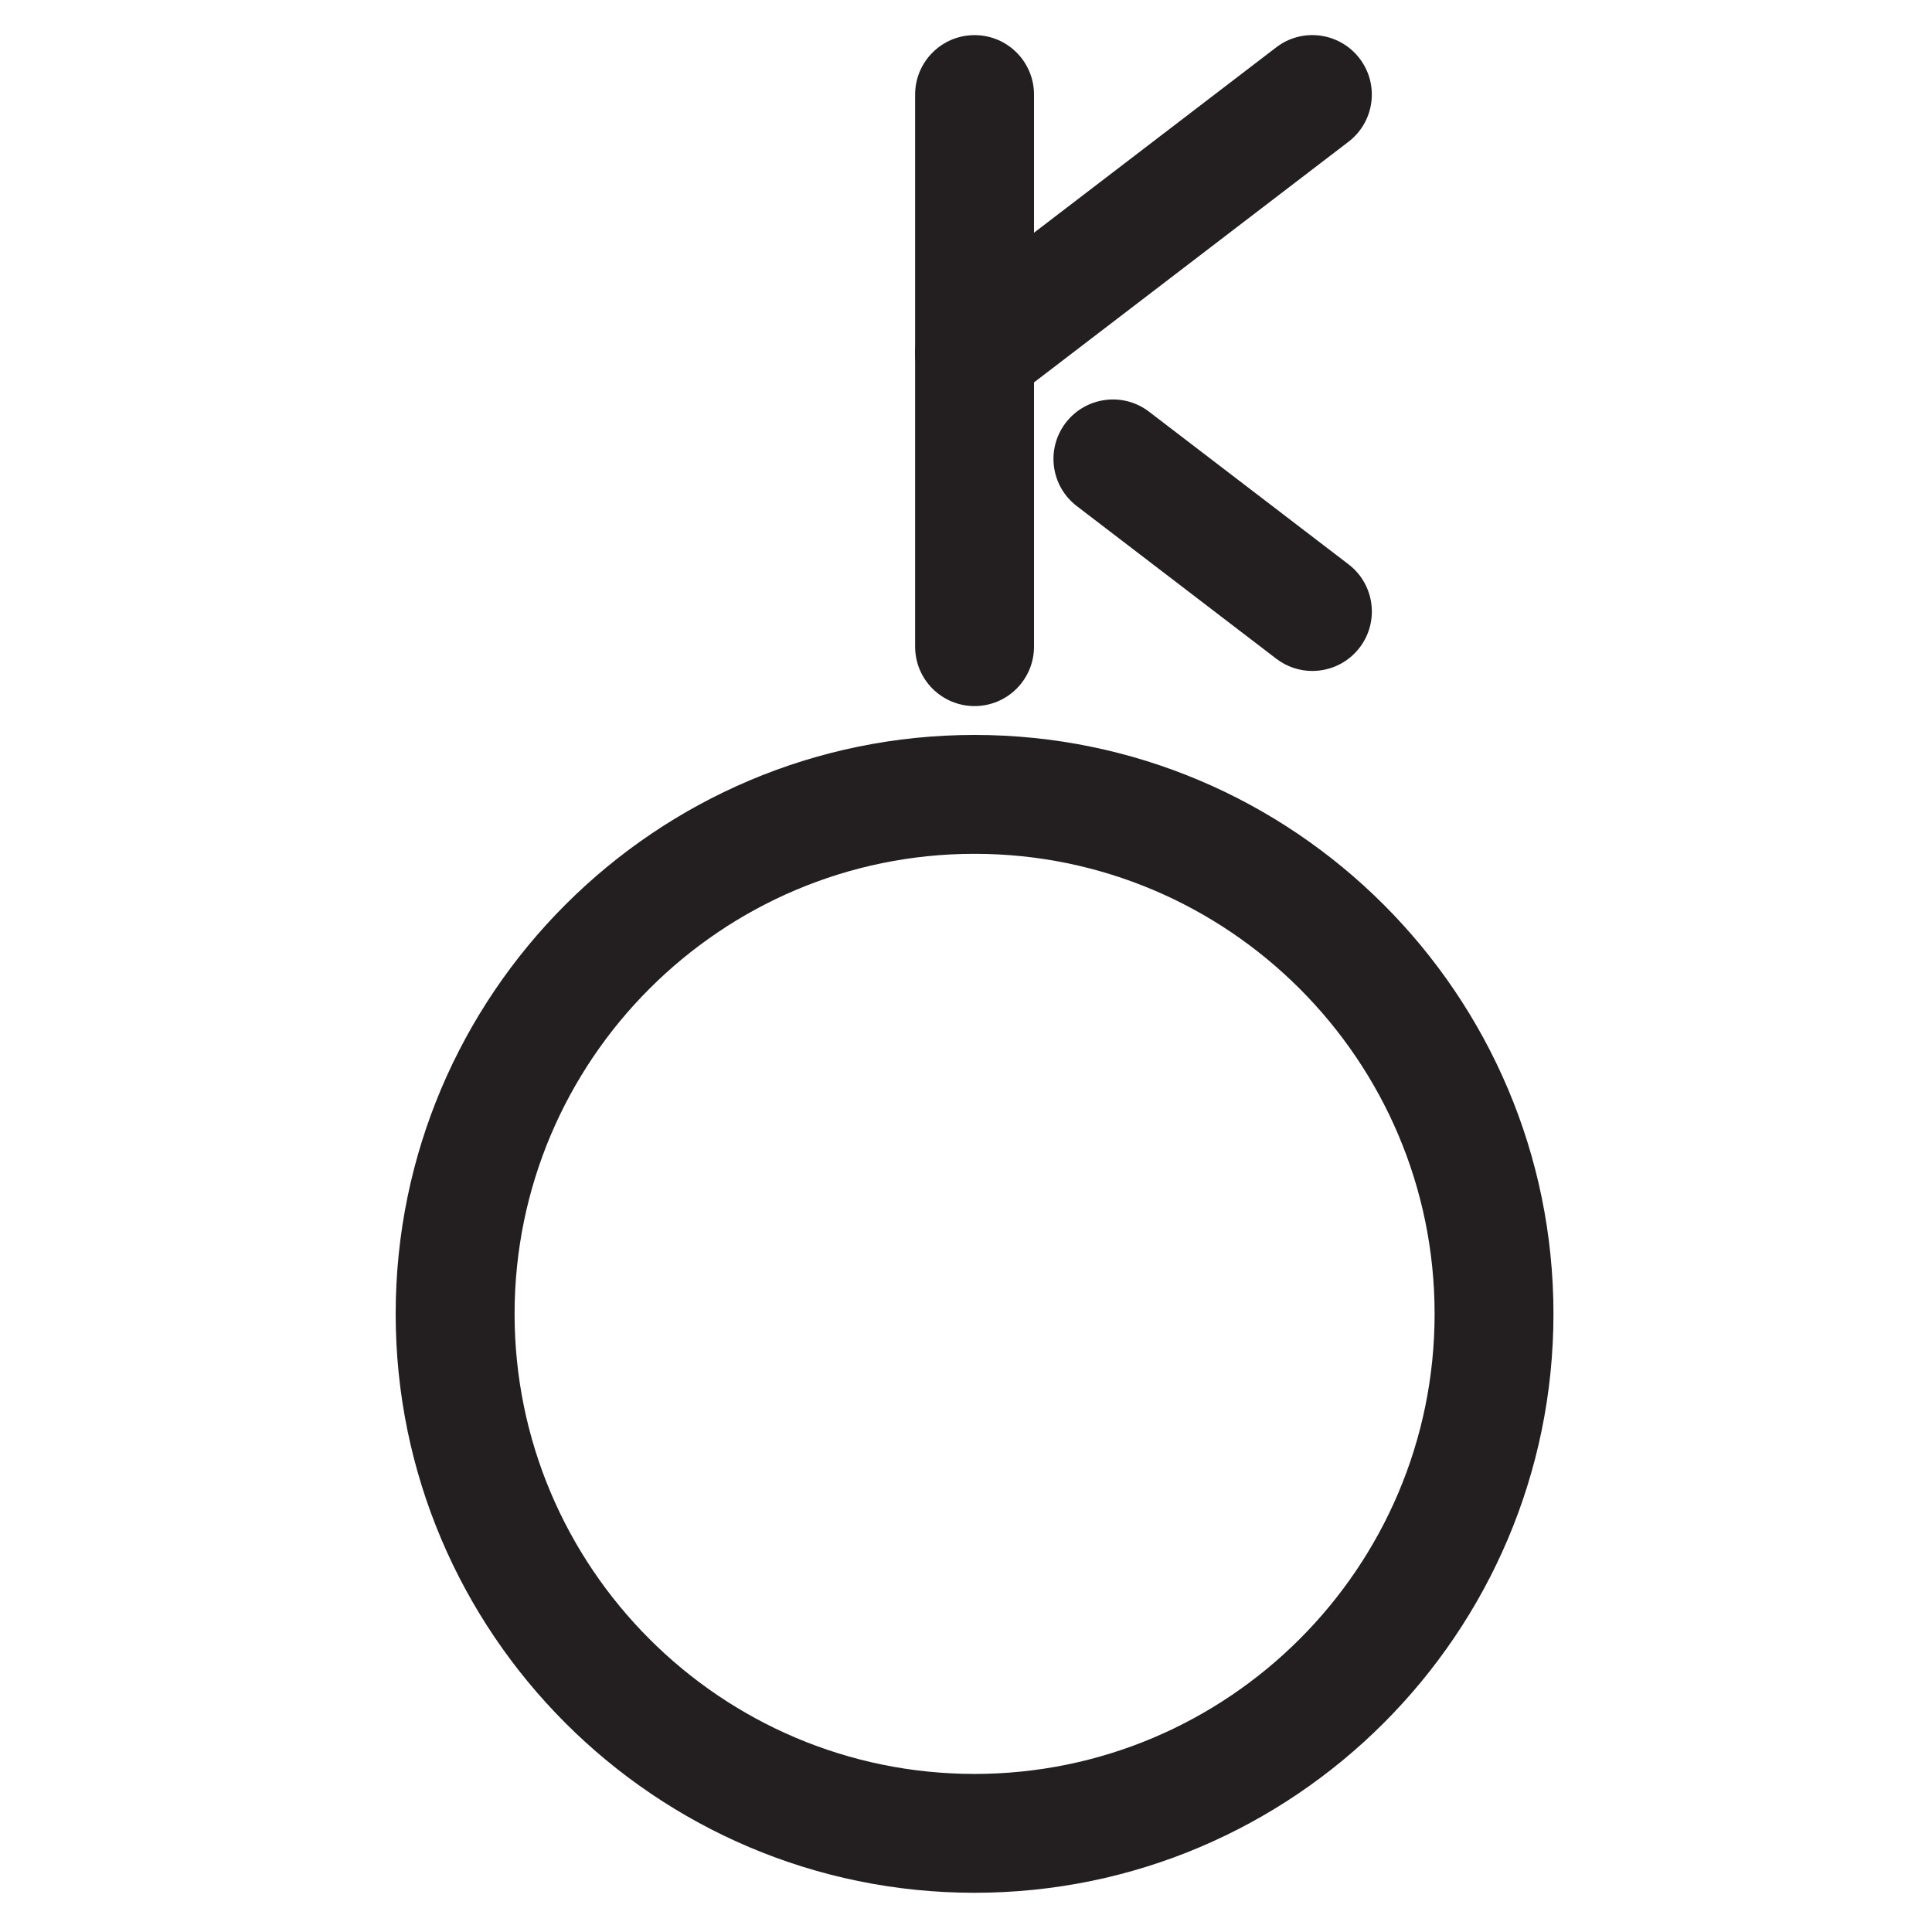
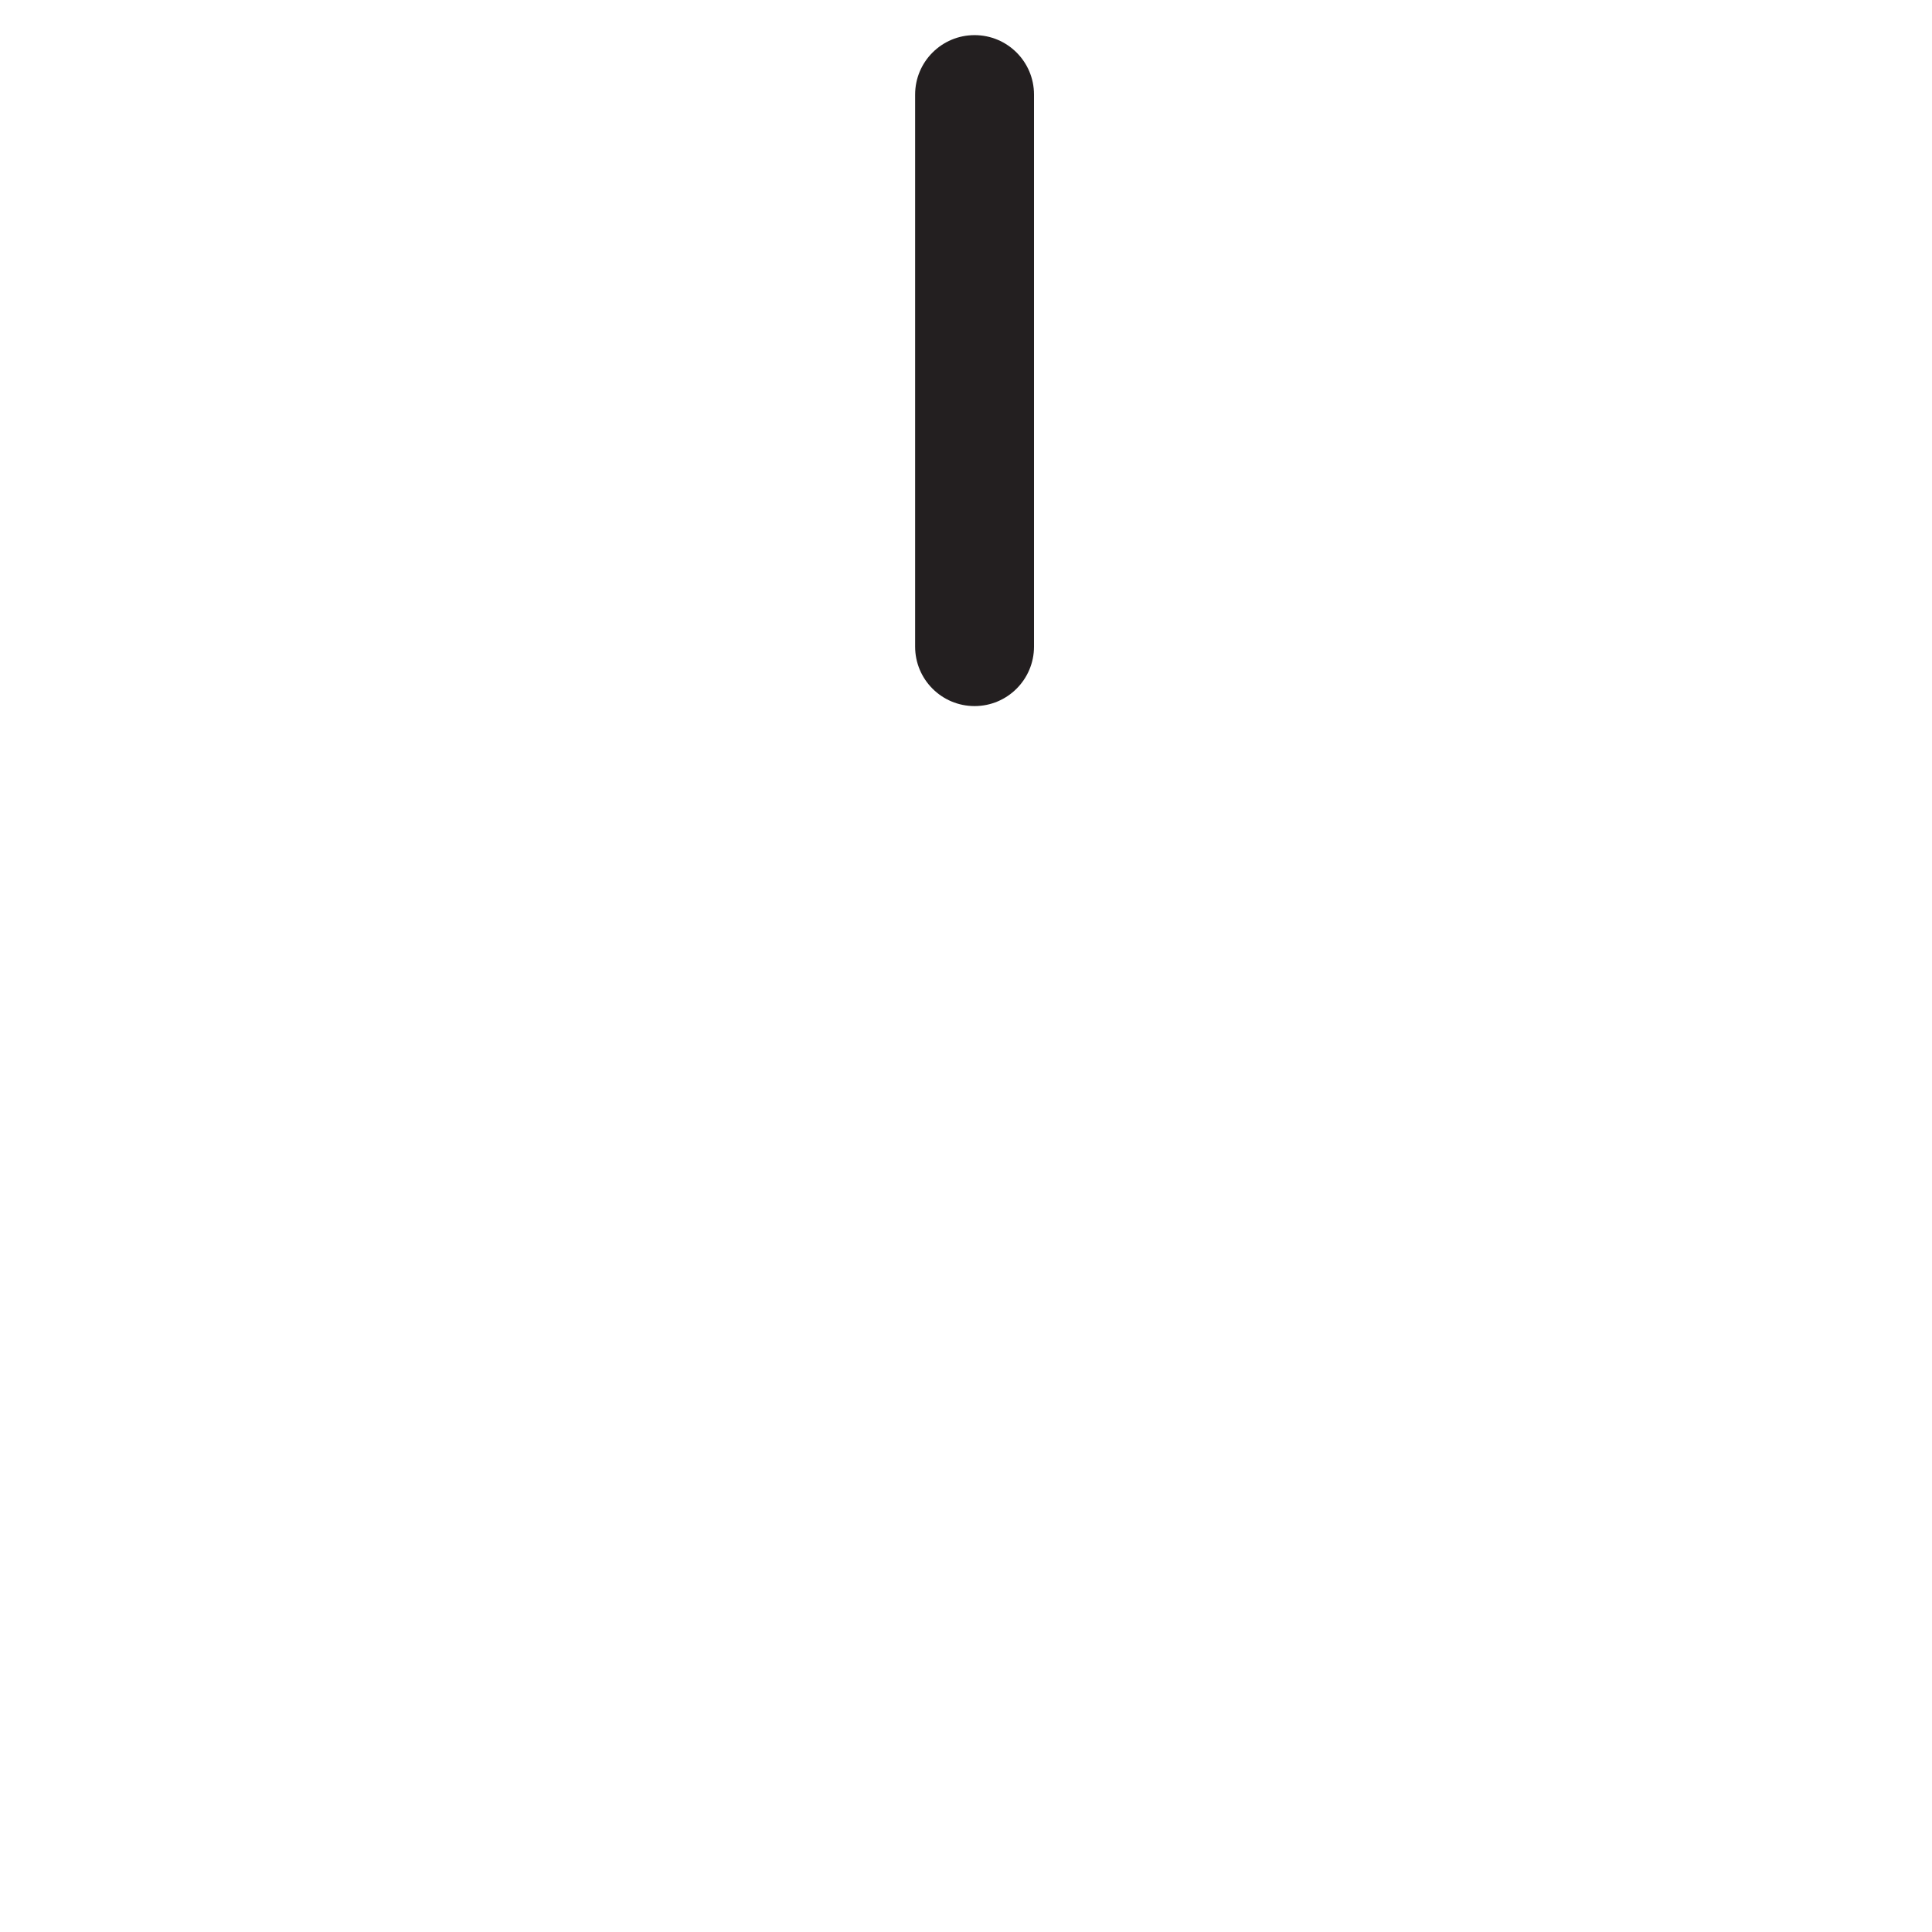
<svg xmlns="http://www.w3.org/2000/svg" version="1.1" id="Ebene_1" x="0px" y="0px" width="60px" height="60px" viewBox="0 0 60 60" enable-background="new 0 0 60 60" xml:space="preserve">
  <g>
    <g>
      <path fill="#231F20" d="M30.266,21.928c-1.02,0-1.846-0.826-1.846-1.846V2.937c0-1.02,0.827-1.846,1.846-1.846    s1.846,0.826,1.846,1.846v17.146C32.111,21.102,31.285,21.928,30.266,21.928z" />
    </g>
    <g>
-       <path fill="#231F20" d="M30.265,58.782c-9.912,0-17.977-8.064-17.977-17.979s8.064-17.979,17.977-17.979    c9.915,0,17.979,8.065,17.979,17.979S40.18,58.782,30.265,58.782z M30.265,26.516c-7.876,0-14.284,6.41-14.284,14.288    s6.408,14.287,14.284,14.287c7.877,0,14.288-6.409,14.288-14.287S38.143,26.516,30.265,26.516z" />
-     </g>
+       </g>
    <g>
-       <path fill="#231F20" d="M30.267,12.811c-0.555,0-1.104-0.249-1.468-0.724c-0.62-0.81-0.465-1.969,0.344-2.588l10.491-8.028    c0.811-0.622,1.969-0.465,2.589,0.344c0.62,0.81,0.466,1.969-0.345,2.588l-10.491,8.028    C31.053,12.688,30.658,12.811,30.267,12.811z" />
-     </g>
+       </g>
    <g>
-       <path fill="#231F20" d="M40.756,20.837c-0.391,0-0.785-0.123-1.12-0.38l-6.194-4.739c-0.811-0.619-0.965-1.778-0.345-2.588    c0.619-0.808,1.78-0.965,2.588-0.344l6.194,4.739c0.811,0.619,0.965,1.778,0.345,2.588C41.86,20.588,41.311,20.837,40.756,20.837z    " />
-     </g>
+       </g>
  </g>
</svg>